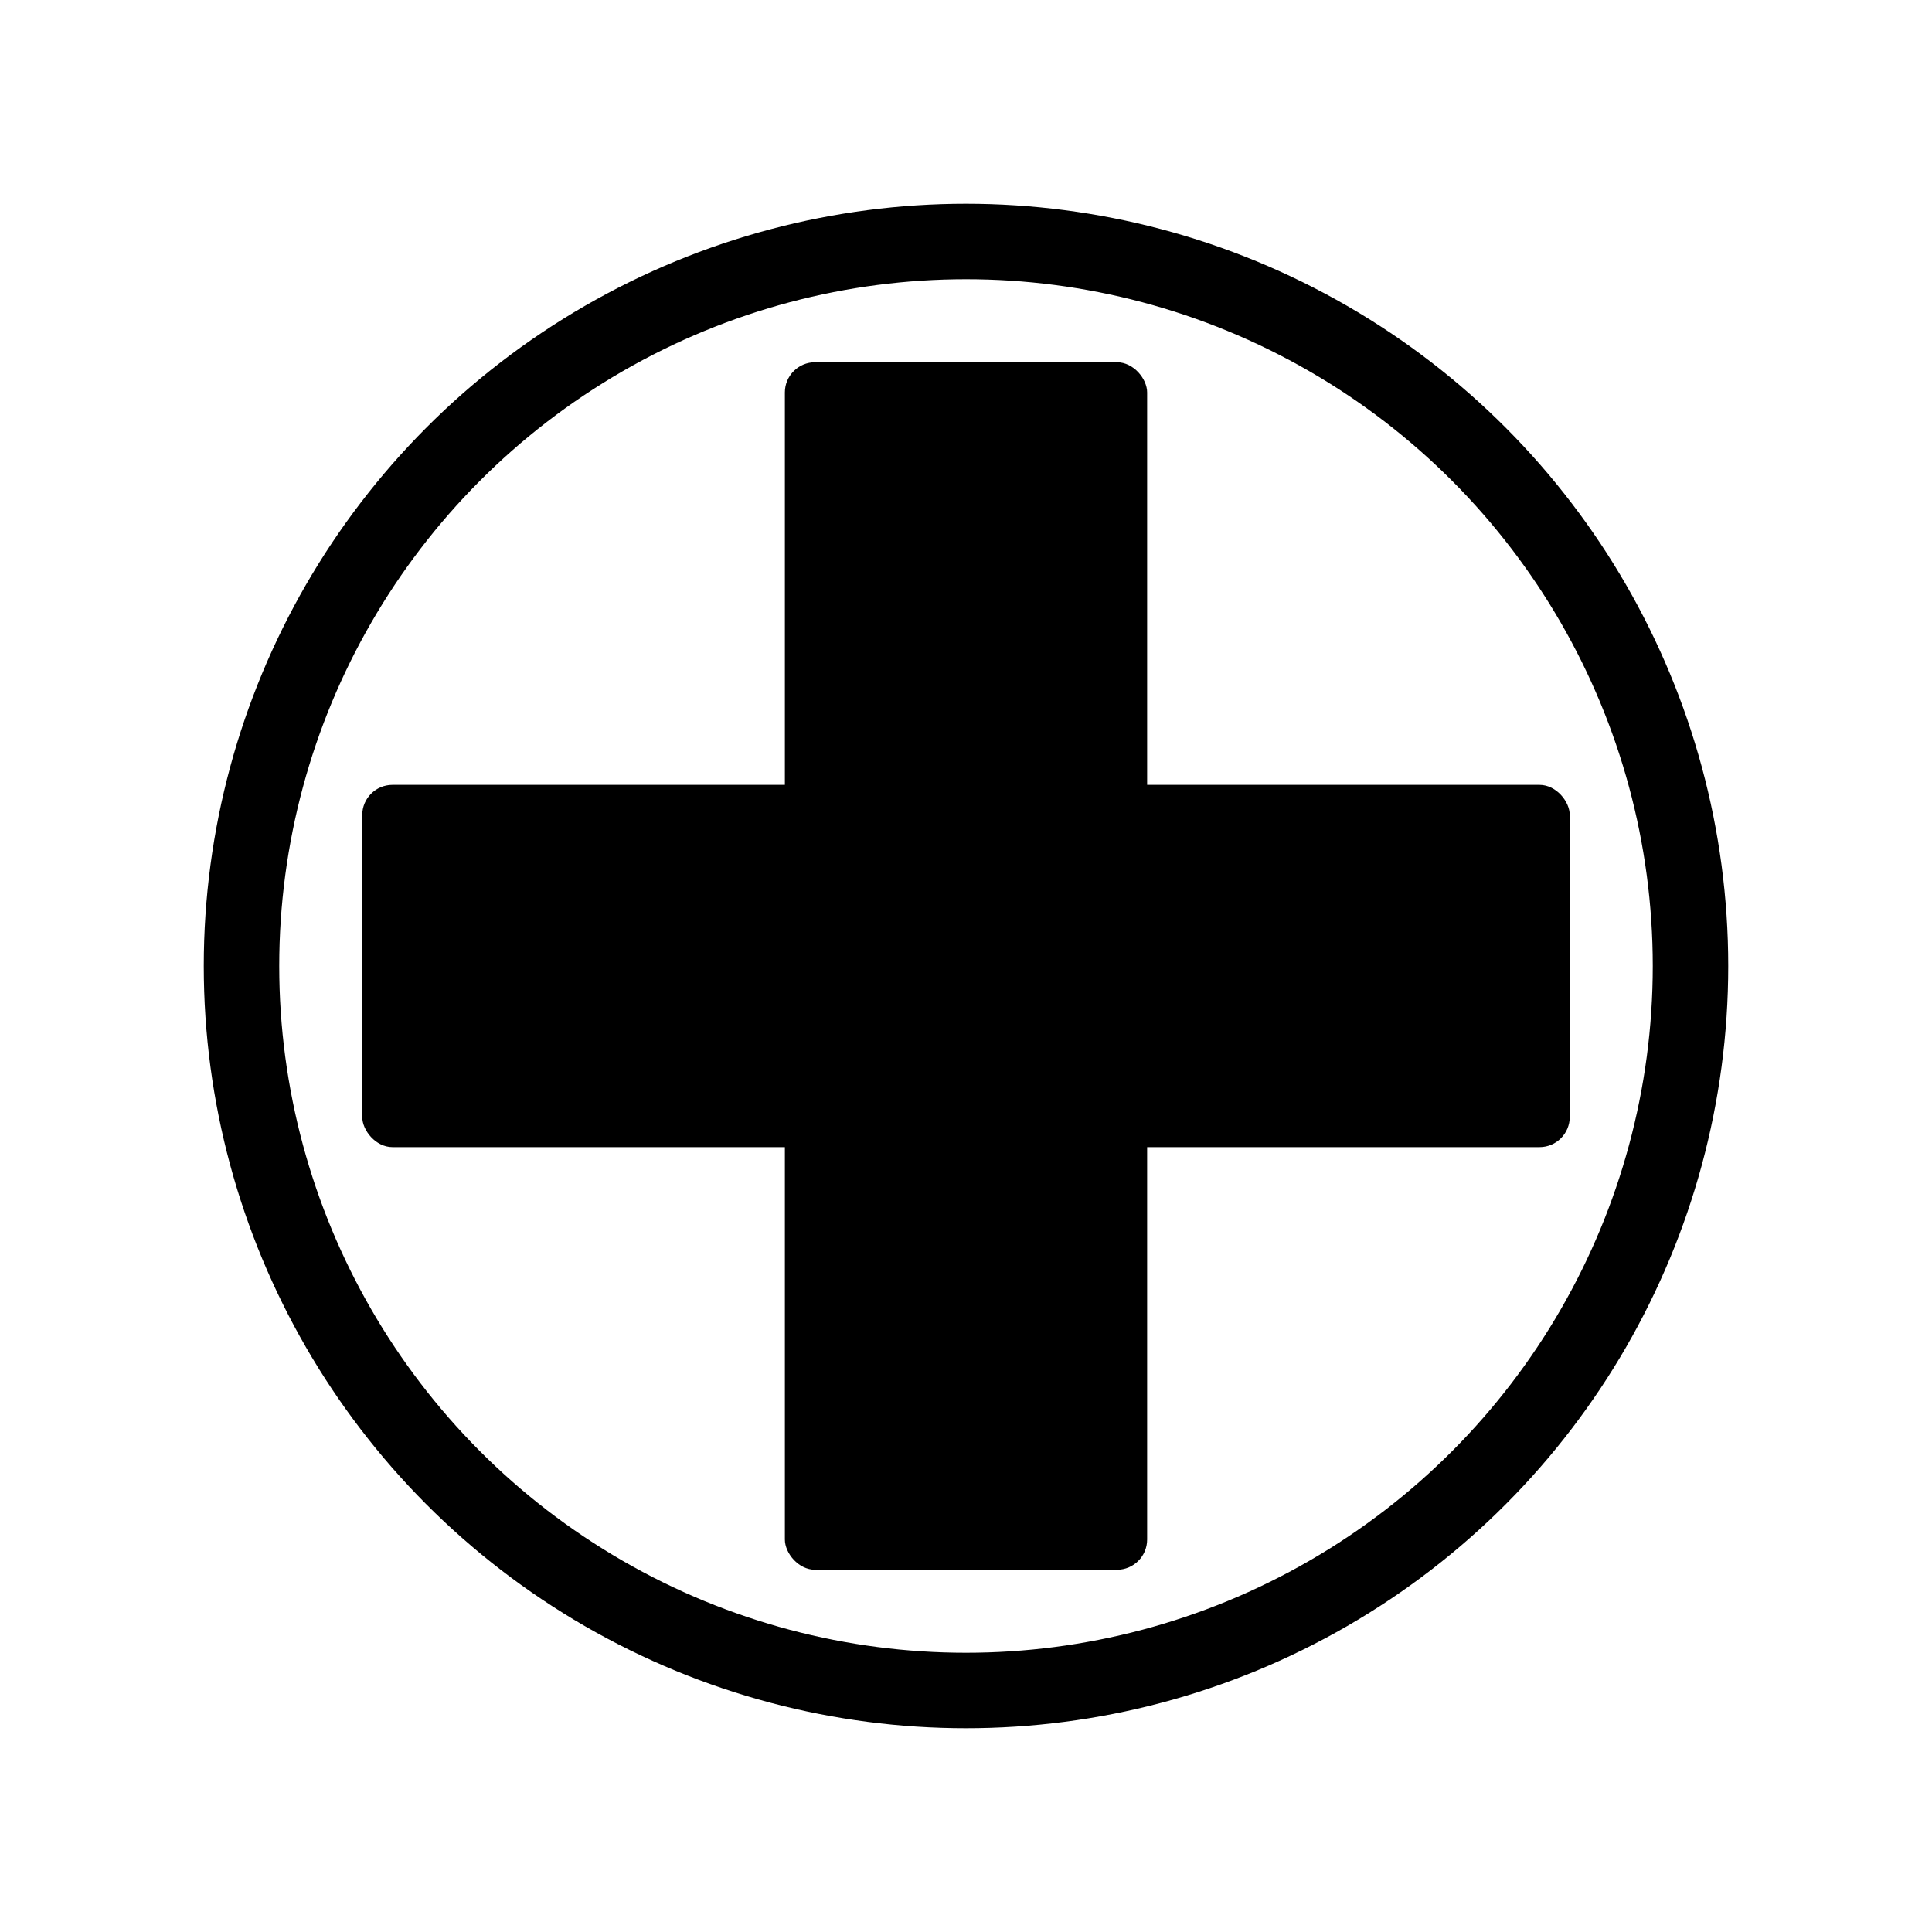
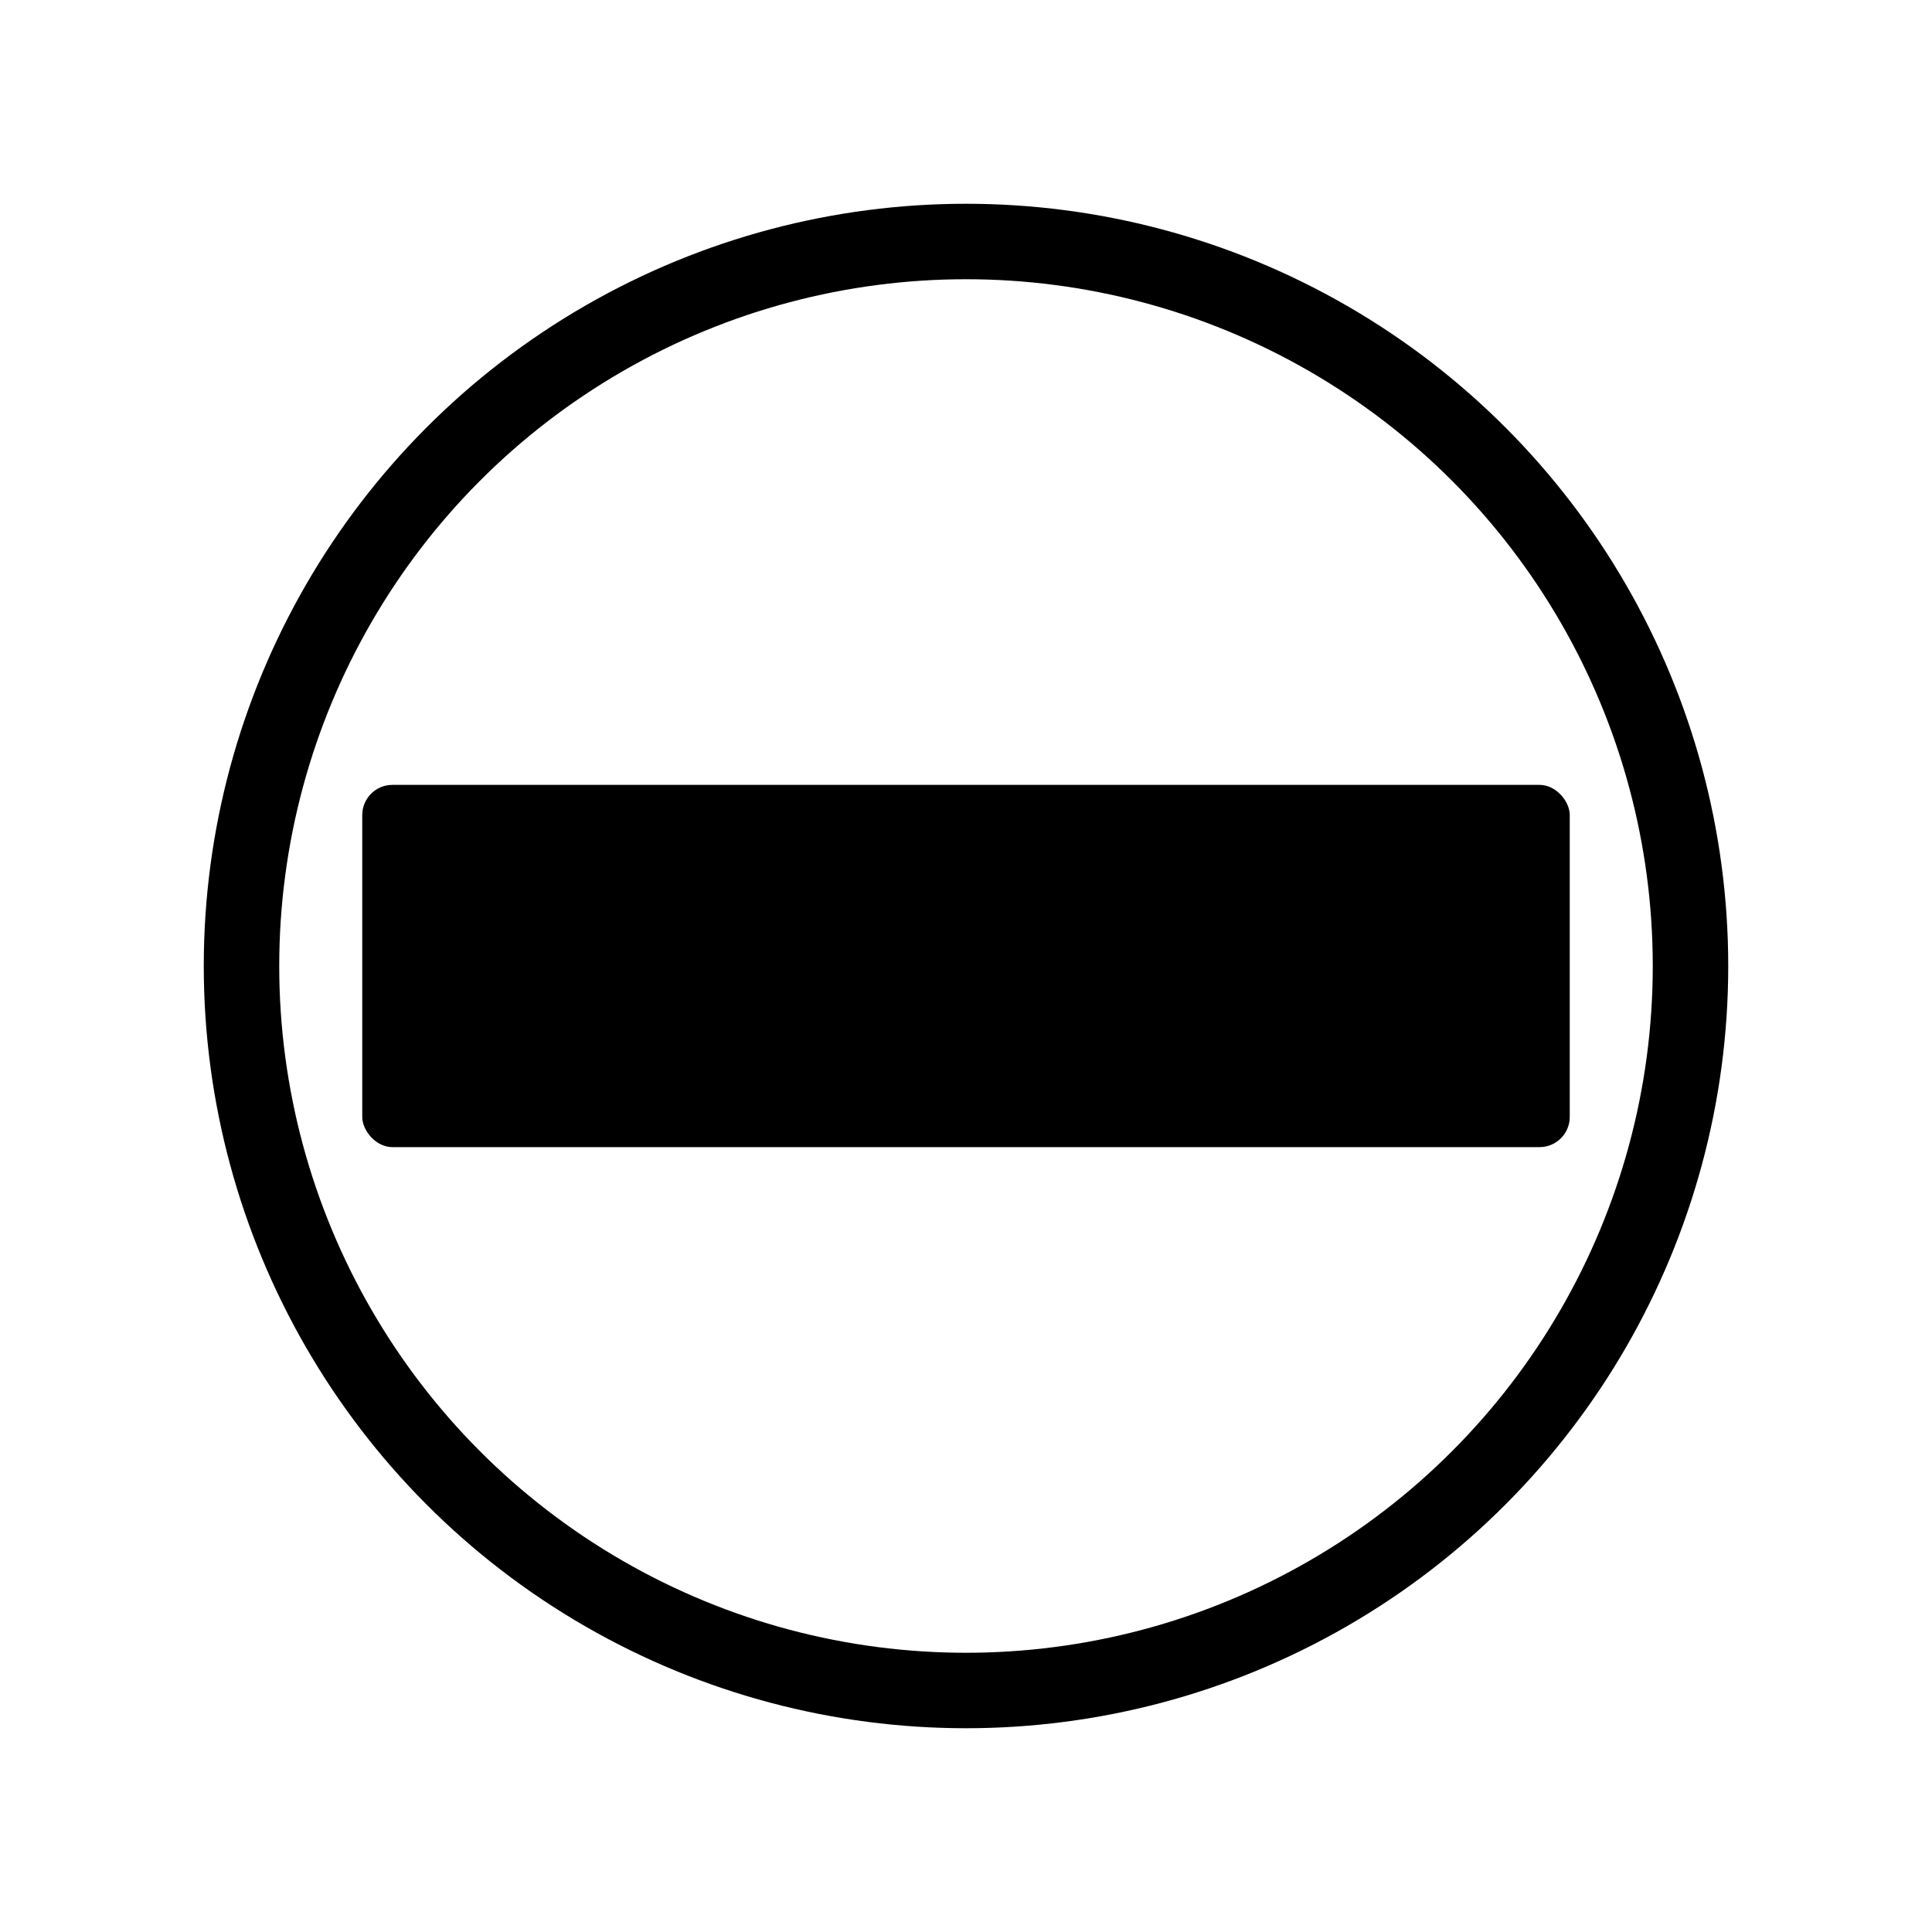
<svg xmlns="http://www.w3.org/2000/svg" viewBox="0 0 64 64" fill="none" stroke="currentColor" stroke-width="2">
-   <rect x="26" y="12" width="12" height="40" rx="1" fill="currentColor" stroke="none" />
  <rect x="12" y="26" width="40" height="12" rx="1" fill="currentColor" stroke="none" />
  <circle cx="32" cy="32" r="24" stroke-width="2.5" />
</svg>